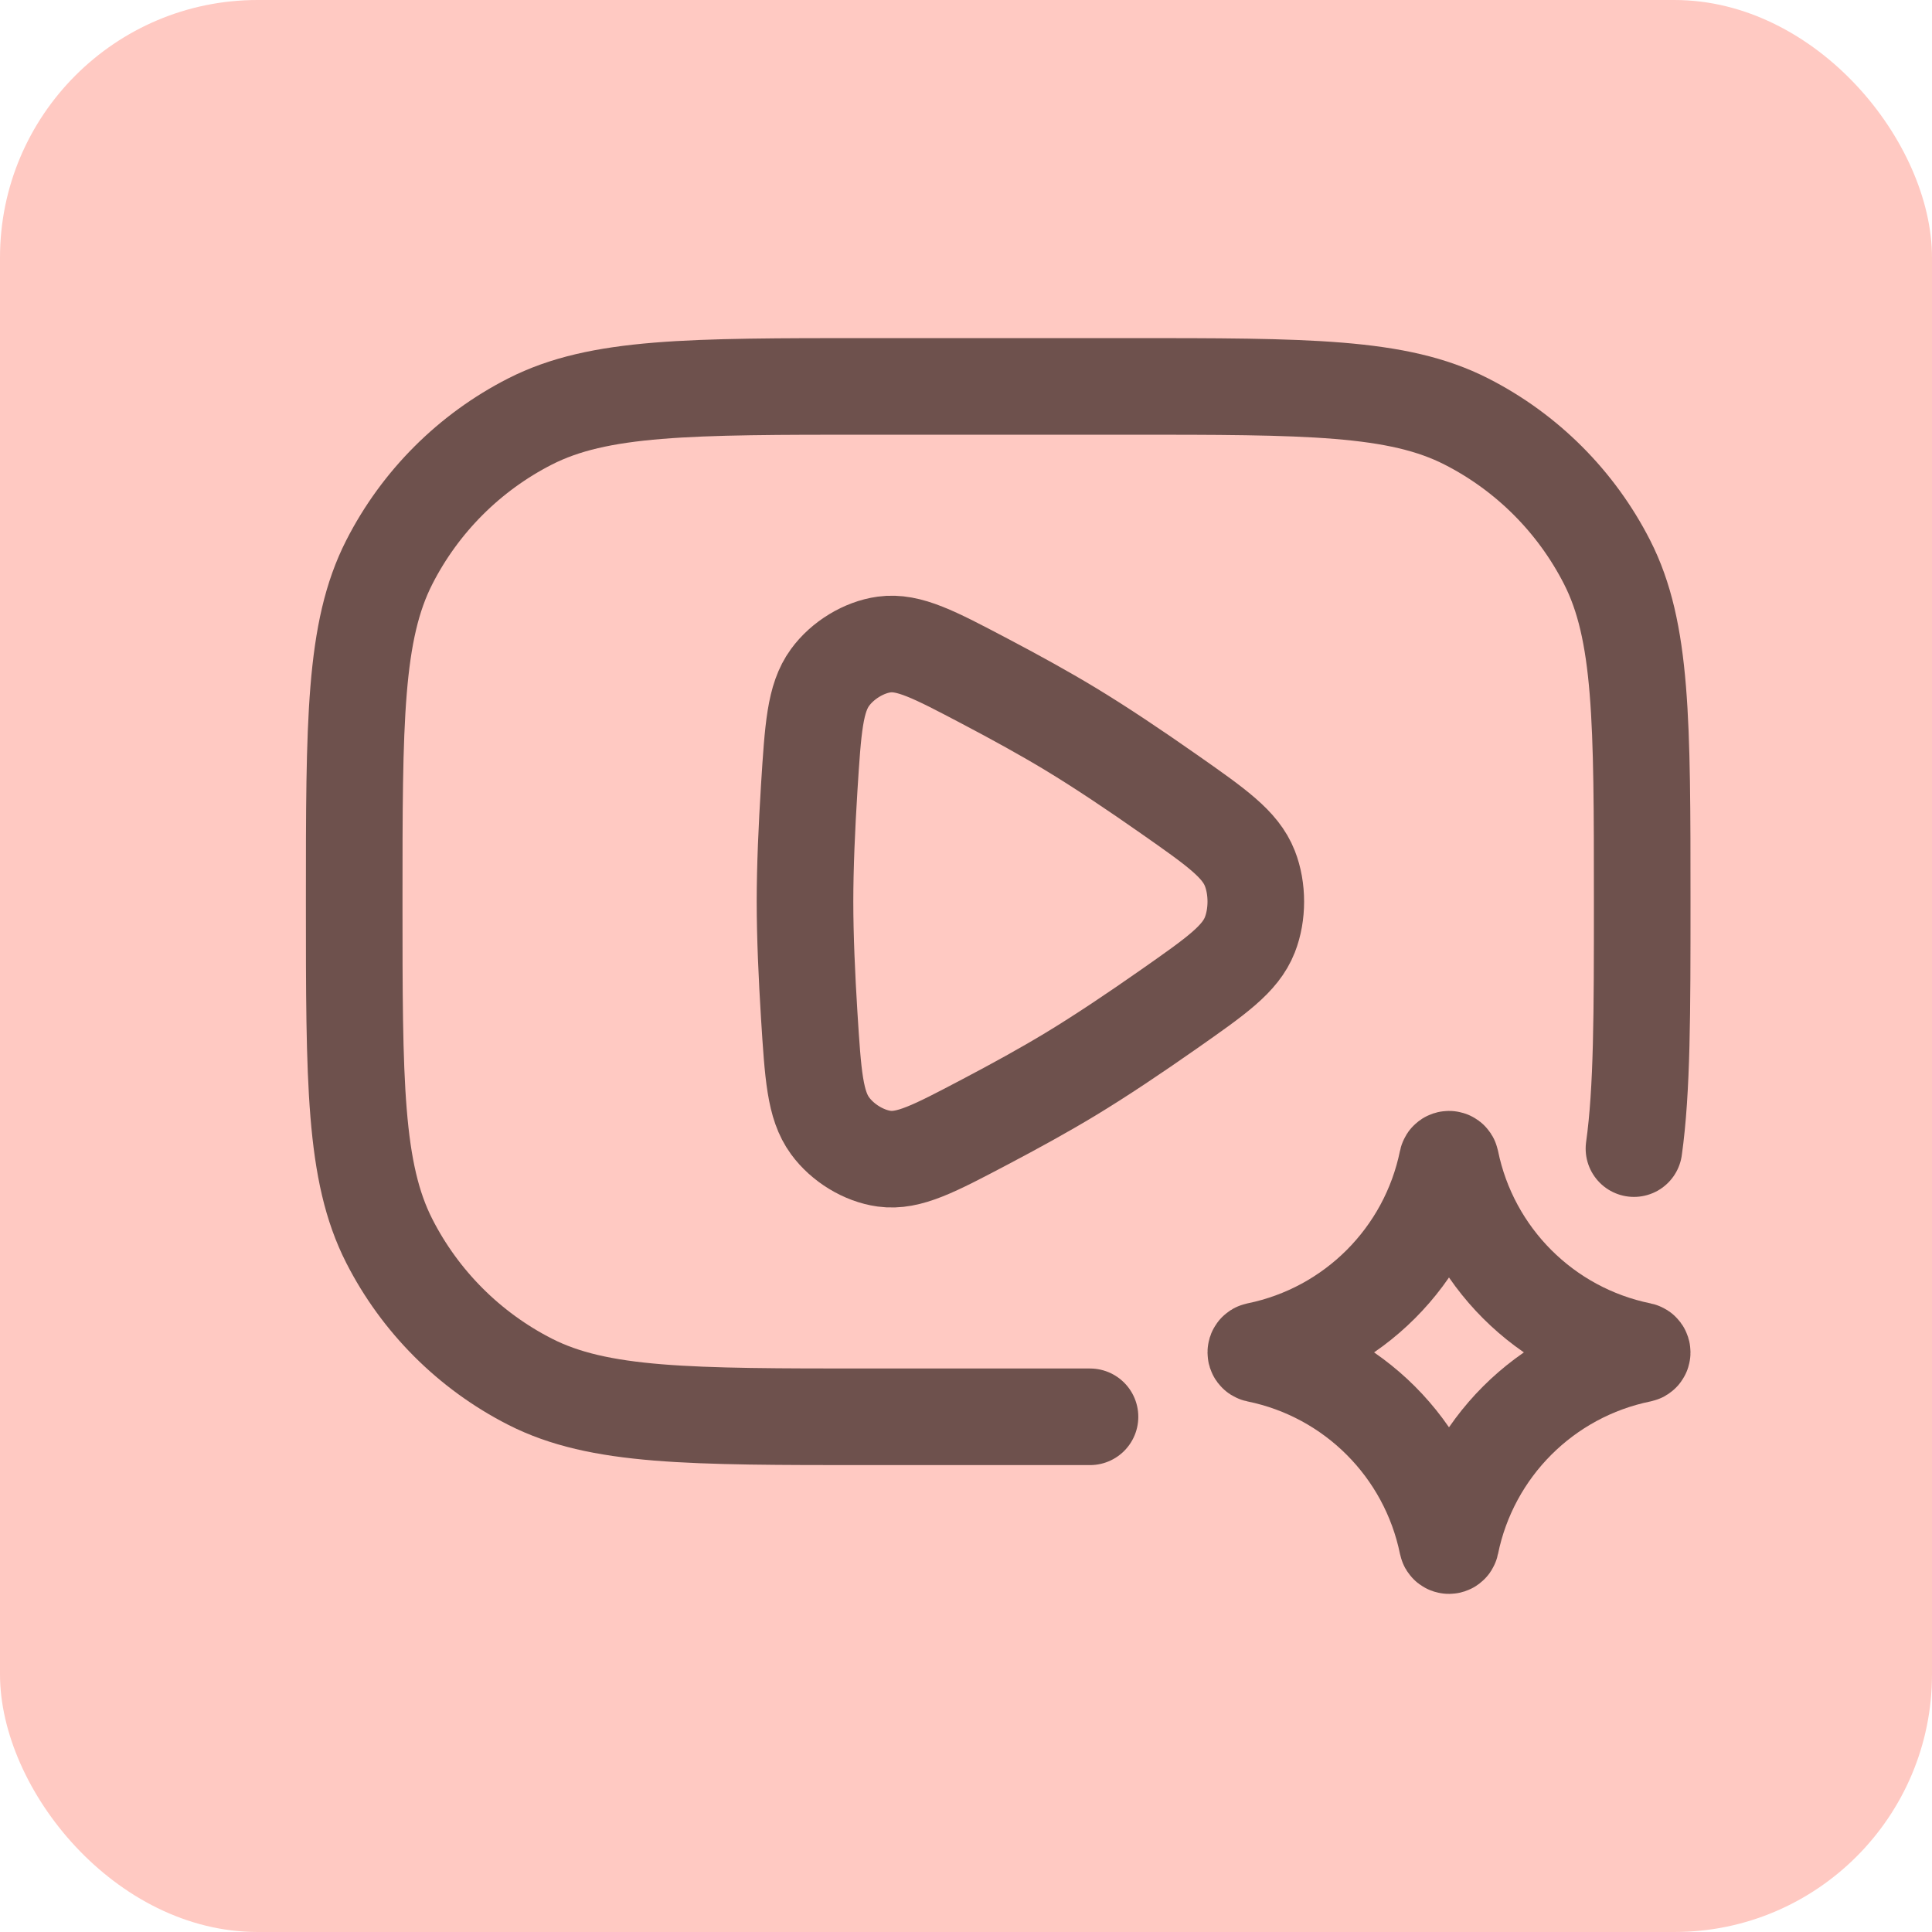
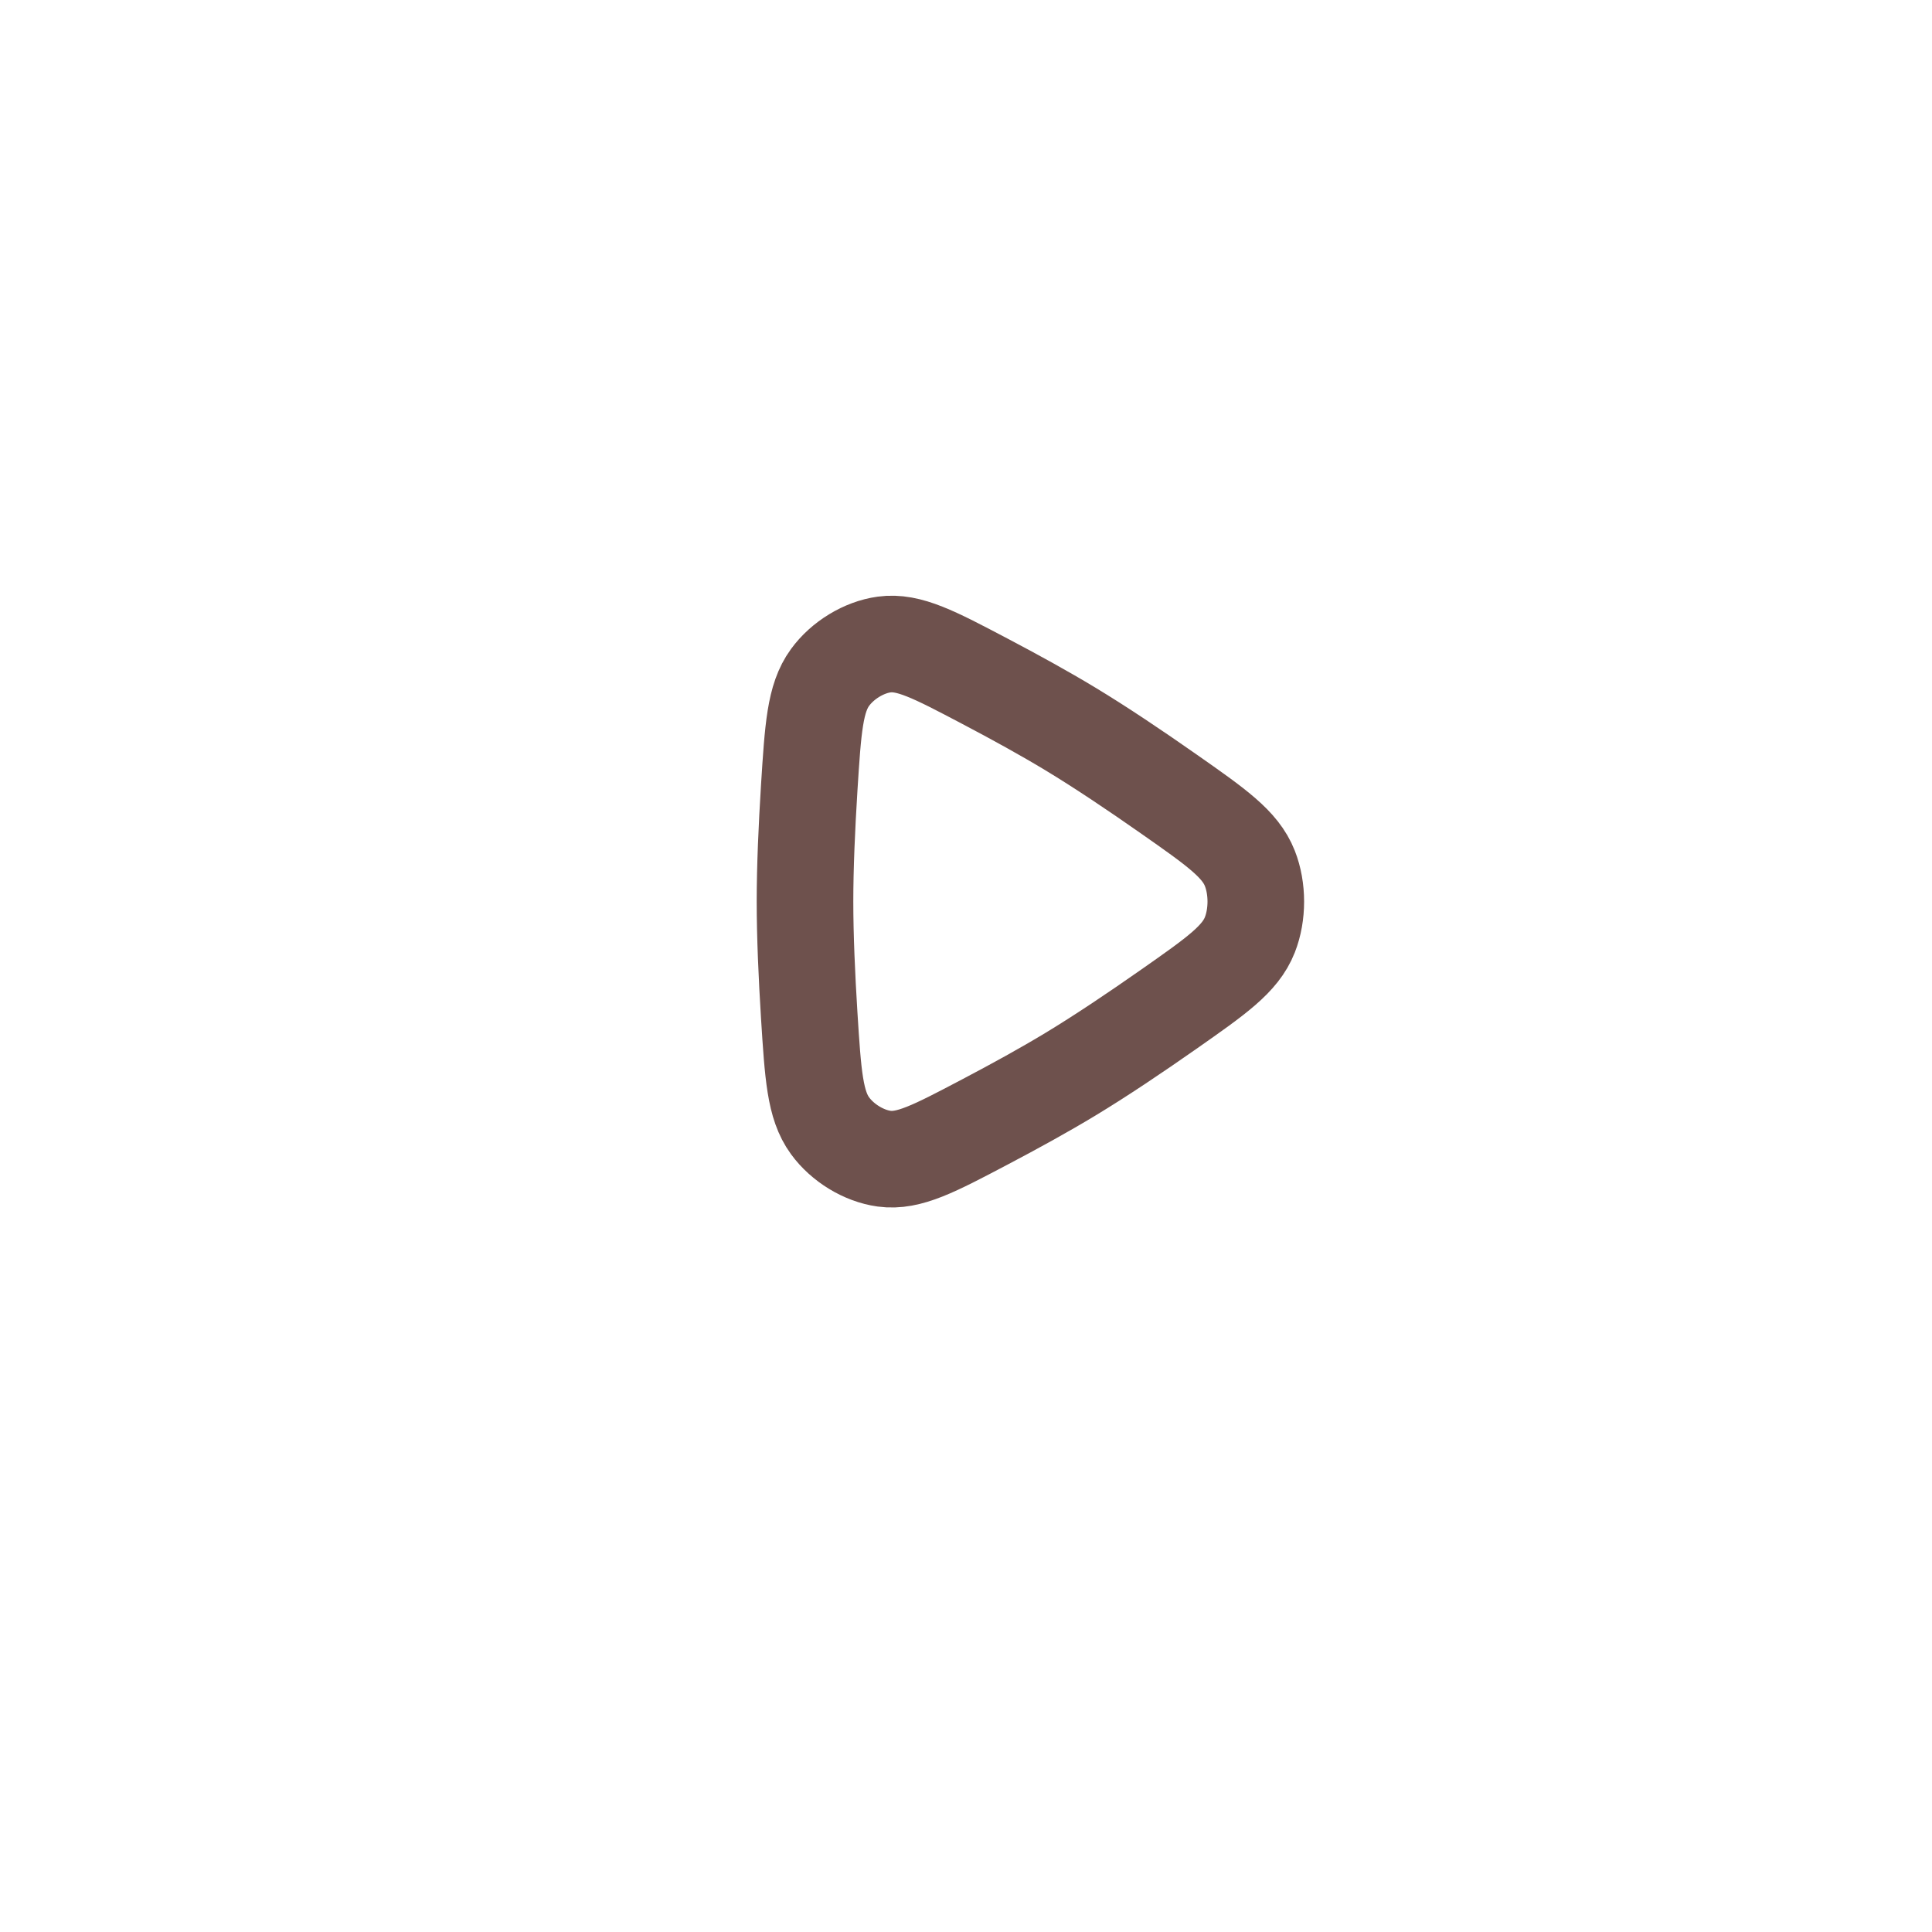
<svg xmlns="http://www.w3.org/2000/svg" width="60" height="60" viewBox="0 0 60 60" fill="none">
-   <rect width="60" height="60" rx="8" fill="#FFC9C2" />
-   <path d="M44.947 36.043C44.959 35.986 45.041 35.986 45.053 36.043C45.66 39.016 47.984 41.34 50.957 41.947C51.014 41.959 51.014 42.041 50.957 42.053C47.984 42.66 45.66 44.984 45.053 47.957C45.041 48.014 44.959 48.014 44.947 47.957C44.34 44.984 42.016 42.66 39.043 42.053C38.986 42.041 38.986 41.959 39.043 41.947C42.016 41.34 44.34 39.016 44.947 36.043Z" stroke="#6E514D" stroke-width="3" />
  <path d="M36.294 31.345C37.777 30.306 38.518 29.787 38.815 29.032C39.062 28.404 39.062 27.596 38.815 26.968C38.518 26.213 37.777 25.694 36.294 24.655C35.255 23.927 34.179 23.204 33.233 22.633C32.446 22.157 31.518 21.646 30.586 21.156C29.01 20.326 28.222 19.912 27.459 20.016C26.827 20.102 26.166 20.505 25.777 21.04C25.307 21.685 25.249 22.613 25.131 24.47C25.055 25.691 25 26.932 25 28C25 29.068 25.055 30.309 25.131 31.53C25.249 33.386 25.307 34.315 25.777 34.96C26.166 35.495 26.827 35.898 27.459 35.984C28.222 36.088 29.01 35.674 30.586 34.844C31.518 34.354 32.446 33.843 33.233 33.367C34.179 32.796 35.255 32.073 36.294 31.345Z" stroke="#6E514D" stroke-width="3" stroke-linecap="round" />
-   <path d="M50.744 35.671C51 33.845 51 31.456 51 28C51 22.399 51 19.599 49.91 17.46C48.951 15.579 47.422 14.049 45.54 13.09C43.401 12 40.601 12 35 12H27C21.399 12 18.599 12 16.46 13.09C14.579 14.049 13.049 15.579 12.09 17.46C11 19.599 11 22.399 11 28C11 33.601 11 36.401 12.09 38.54C13.049 40.422 14.579 41.951 16.46 42.91C18.599 44 21.399 44 27 44H33.851" stroke="#6E514D" stroke-width="3" stroke-linecap="round" stroke-linejoin="round" />
</svg>